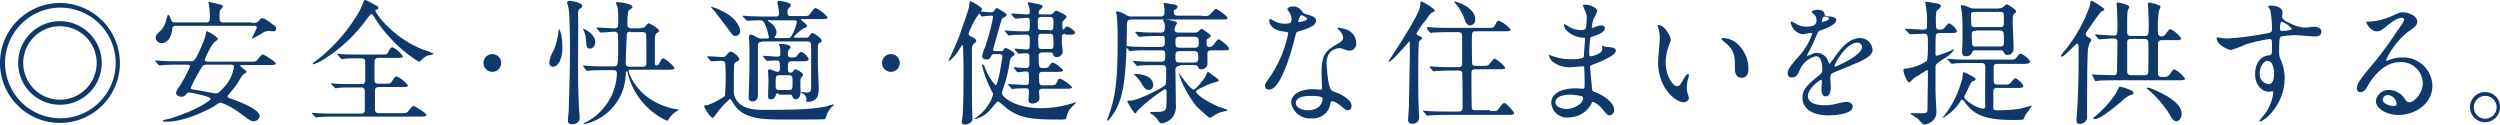
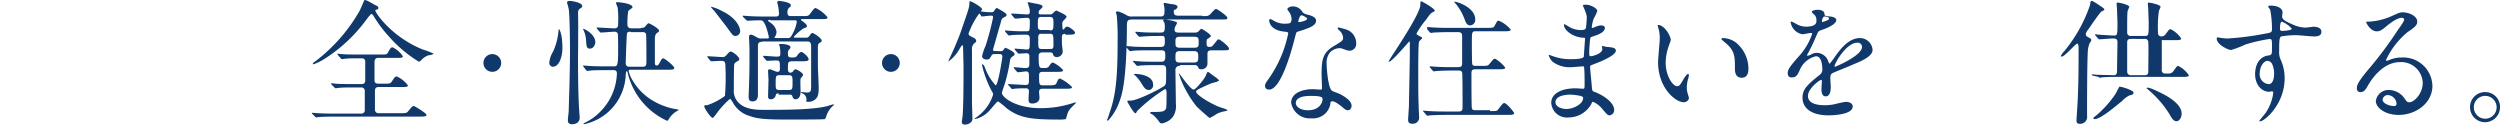
<svg xmlns="http://www.w3.org/2000/svg" viewBox="0 0 364 18.143">
  <defs>
    <style>
      .cls-1 {
        fill: #10386b;
      }
    </style>
  </defs>
  <g id="グループ化_801" data-name="グループ化 801" transform="translate(-391 -1453)">
-     <path id="パス_1204" data-name="パス 1204" class="cls-1" d="M17.459,9.43A8.73,8.73,0,1,1,8.73.7,8.763,8.763,0,0,1,17.459,9.43ZM.738,9.43A8.053,8.053,0,1,0,8.791,1.376,8.081,8.081,0,0,0,.738,9.43Zm14.078,0A6.086,6.086,0,1,1,8.73,3.343,6.1,6.1,0,0,1,14.816,9.43Zm-11.435,0A5.348,5.348,0,1,0,8.73,4.081,5.352,5.352,0,0,0,3.381,9.43Z" transform="translate(391 1452.738)" />
-     <path id="パス_1205" data-name="パス 1205" class="cls-1" d="M40.266,9.56c-1.721,0-2.275.061-2.459.061-.061,0-.369.061-.43.061s-.123-.061-.184-.123l-.369-.43L36.7,9.007l.061-.061c.123,0,.738.061.861.061.984.061,1.783.061,2.7.061H41.8c.615,0,.8-.061,1.783-2.459a6.475,6.475,0,0,0,.553-1.66c0-.123,0-.246.123-.246s1.6.8,1.6,1.107c0,.123-.492.492-.615.553a11.839,11.839,0,0,0-1.291,2.459c0,.307.369.307.43.307h6.025c.861,0,.984,0,1.23-.307.553-.676.615-.738.8-.738.123,0,1.844,1.045,1.844,1.291s-.369.246-1.045.246H49.364c-.184,0-.246,0-.246.123s.922.676.922.861c0,.123-.492.369-.553.43a10.693,10.693,0,0,0-.676,1.107c-.615.922-1.23,1.537-1.291,1.66-.123.123-.246.246-.246.369,0,.184.061.184.738.43s3.934,1.414,3.934,2.459a.87.87,0,0,1-.861.738c-.43,0-.553-.123-1.906-1.107a10.741,10.741,0,0,0-2.889-1.6c-.246,0-.307.061-.922.492-.184.123-3.934,2.275-6.947,2.275-.184,0-.615,0-.615-.123s1.045-.307,1.23-.369c3.934-1.23,5.779-2.643,5.779-2.828,0-.369-2.951-.922-3.135-.922-.123,0-.246,0-.43.246a.876.876,0,0,1-.738.369c-.307,0-.738-.246-.738-.553a1.762,1.762,0,0,1,.43-.861,17.617,17.617,0,0,0,1.6-3.012c0-.246-.246-.246-.43-.246H40.266ZM50.717,3.474c.738,0,.8,0,1.045-.246s.369-.43.615-.43.615.307.676.307c1.168.861,1.291.922,1.291,1.23,0,.369-.369.369-.492.369s-.492-.061-.553-.061a1.775,1.775,0,0,0-1.045.369c-.184.123-1.414.8-1.414.8V5.748c0-.184.676-1.352.676-1.6s-.246-.246-.43-.246H39.774c-.184,0-.492,0-.553.43-.123,1.168-.615,2.09-1.6,2.09a.812.812,0,0,1-.8-.8c0-.369.123-.492.738-1.045a3.255,3.255,0,0,0,.8-1.6c.184-.615.184-.676.246-.676.184,0,.307.369.369.553.184.43.246.553.615.553H44.2c.492,0,.492-.369.492-.615a9.961,9.961,0,0,0-.061-1.352c0-.123-.123-.8-.123-.922A.215.215,0,0,1,44.569.4s1.168.307,1.783.43c.123.061.246.184.246.246a1.868,1.868,0,0,1-.307.43c-.184.184-.184.307-.184,1.291,0,.43.123.615.553.615h4.057ZM44.385,9.56c-.738,0-.738.123-1.23.984a17.892,17.892,0,0,0-1.23,2.4c0,.184,0,.184.8.307.43.061,2.643.492,2.766.492.43,0,.615-.184,1.107-.738a5.433,5.433,0,0,0,1.6-3.135c0-.307-.246-.307-.43-.307H44.385Z" transform="translate(376.862 1452.854)" />
    <path id="パス_1206" data-name="パス 1206" class="cls-1" d="M79.579,12.721c-.43,0-1.23,0-1.844.061-.061,0-.369.061-.43.061s-.123-.061-.184-.123l-.43-.43-.061-.123a.06.06,0,0,1,.061-.061c.061,0,.492.061.553.061.615.061,1.721.061,2.275.061h1.537c.184,0,.553,0,.553-.553V8.909c-.061-.43-.369-.43-.553-.43h-.676c-.43,0-1.168,0-1.721.061-.061,0-.369.061-.43.061s-.123-.061-.184-.123l-.43-.492-.061-.123a.06.06,0,0,1,.061-.061c.061,0,.43.061.553.061.553.061,1.6.061,2.152.061h3.689c.676,0,.738,0,.922-.307.369-.676.43-.738.676-.738a3.812,3.812,0,0,1,1.475,1.291c0,.246-.307.246-.8.246H83.513c-.307,0-.553.123-.553.615v2.643c0,.492.369.492.615.492h.861c.738,0,.8,0,1.045-.307.43-.676.492-.738.738-.738a4.235,4.235,0,0,1,1.6,1.291c0,.246-.307.246-.861.246h-3.32c-.246,0-.615,0-.615.553v2.766a.5.5,0,0,0,.553.492h3.074c.861,0,.984,0,1.23-.307.553-.676.615-.738.8-.738.123,0,1.844,1.045,1.844,1.291s-.369.246-1.045.246H77.366c-1.721,0-2.275.061-2.459.061-.061,0-.369.061-.43.061s-.123-.061-.184-.123l-.369-.369c-.061-.123-.123-.123-.123-.123l.061-.061c.123,0,.738.061.861.061.984.061,1.783.061,2.7.061h3.566a.487.487,0,0,0,.553-.553V13.151a.488.488,0,0,0-.553-.43H79.579ZM82.96.671c.492.246.553.246.553.492,0,.184-.061.184-.369.246-.061,0-.061.123-.061.123,0,.307,2.336,3.812,6.885,5.656a10.979,10.979,0,0,1,1.6.615c0,.123-.676.246-.8.246a2.727,2.727,0,0,0-.984.676c-.061.061-.246.246-.369.246a18.865,18.865,0,0,1-4.426-3.75,17.971,17.971,0,0,1-2.152-2.889c-.061-.123-.246-.307-.307-.307-.123,0-.307.246-.738.8A22.427,22.427,0,0,1,75.706,8.54a7.744,7.744,0,0,1-1.6.8c-.061,0-.123,0-.123-.061,0-.123.246-.307.369-.369a24.452,24.452,0,0,0,6.455-7.377c.123-.246.676-1.537.676-1.537C81.669-.066,82.222.241,82.96.671Z" transform="translate(362.569 1453.013)" />
    <path id="パス_1207" data-name="パス 1207" class="cls-1" d="M114.5,14.091a1.291,1.291,0,1,1,2.582,0,1.291,1.291,0,1,1-2.582,0Z" transform="translate(346.89 1448.077)" />
    <path id="パス_1208" data-name="パス 1208" class="cls-1" d="M130.592,9.79a.558.558,0,0,1-.492-.615,3.654,3.654,0,0,1,.553-1.6,9.27,9.27,0,0,0,.8-3.135c0-.061,0-.123.061-.123s.492.676.492,2.766C132.006,8.253,131.575,9.79,130.592,9.79Zm3.689-.861c0,.861,0,4.98.184,7.439,0,.123.061.676.061.8,0,.738-.553.984-1.107.984s-.615-.307-.615-.553c0-.43.123-1.107.123-1.475s.184-5.348.184-8.668c0-1.721-.061-5.471-.184-6.025,0-.184-.246-.922-.246-.984,0-.184.184-.246.369-.246.369,0,1.844.246,1.844.738,0,.123-.061.246-.307.369-.184.123-.307.246-.307.738C134.342,3.089,134.28,7.946,134.28,8.93Zm9.16-4.8a.914.914,0,0,0,.553-.123c.061-.061.43-.553.553-.553s1.537.738,1.537,1.107c0,.061,0,.123-.307.307-.307.246-.246.492-.307.676V9.114c0,.246,0,.492.246.492s.369-.246.43-.369c.246-.492.369-.676.553-.676s1.6,1.107,1.6,1.414c0,.246-.43.246-1.045.246H141.9c-.123,0-.246,0-.246.184a4.154,4.154,0,0,0,.492,1.23,8.3,8.3,0,0,0,3.32,3.258A9.691,9.691,0,0,0,148.789,16c.061,0,.123,0,.123.061s-.061.061-.123.123a3.287,3.287,0,0,0-1.291,1.23c-.123.184-.184.246-.246.246a10.29,10.29,0,0,1-5.717-6.885c-.061-.307-.061-.307-.184-.307s-.061.123-.123.369a7.635,7.635,0,0,1-6.086,7.316.06.06,0,0,1-.061-.061c0-.061.061-.061.123-.123a7.726,7.726,0,0,0,2.336-1.66,8.241,8.241,0,0,0,2.4-5.533c0-.492-.307-.492-.553-.492h-.861c-.8,0-2.09,0-2.459.061-.061,0-.369.061-.43.061s-.061-.061-.184-.123l-.369-.492a.19.19,0,0,1-.061-.123.06.06,0,0,1,.061-.061c.123,0,.738.061.861.061.553.061,1.967.061,2.7.061h.8c.553,0,.676,0,.676-2.336,0-.553,0-2.336-.061-2.459a.491.491,0,0,0-.492-.246c-.307,0-1.721.123-1.967.123-.061,0-.123-.061-.184-.123l-.369-.43-.061-.123a.06.06,0,0,1,.061-.061c.369,0,2.152.123,2.521.123.553,0,.553-.307.553-.738a14.166,14.166,0,0,0-.061-2.213c0-.123-.246-.615-.246-.738s.123-.123.246-.123c.184,0,2.152.184,2.152.738,0,.123-.553.43-.615.553a9.939,9.939,0,0,0-.123,1.967c0,.369.184.553.615.553h1.353ZM136,7.147c-.492,0-.492-.369-.553-1.23a4.014,4.014,0,0,0-.369-1.475l-.061-.123a.06.06,0,0,1,.061-.061c.061,0,1.721.738,1.721,1.967C136.739,6.778,136.432,7.147,136,7.147Zm5.963-2.459c-.184,0-.492,0-.553.246s-.184,4.119-.184,4.3c0,.553.369.553.615.553h1.783c.615,0,.615-.184.615-.984,0-.492,0-3.627-.061-3.812a.535.535,0,0,0-.553-.246h-1.66Z" transform="translate(340.88 1452.931)" />
    <path id="パス_1209" data-name="パス 1209" class="cls-1" d="M167.292,8.438l-.061-.123.061-.061c.246,0,1.844.123,2.213.123.246,0,.369-.123.553-.307.246-.307.43-.492.615-.492.246,0,1.23.738,1.23,1.107a.274.274,0,0,1-.184.246c-.43.246-.492.307-.553.492s-.061,3.258-.061,3.627a2.474,2.474,0,0,0,.307,1.475c.922,1.537,2.951,1.537,4.119,1.537,3.074,0,7.07,0,9.221-.553a6.309,6.309,0,0,1,.861-.246.06.06,0,0,1,.061.061c0,.061,0,.061-.246.246a3.5,3.5,0,0,0-.8,1.23c-.123.43-.184.553-.307.615-.184.061-4.3.061-4.672.061-3.012,0-4.857,0-6.148-.492a4.036,4.036,0,0,1-2.336-1.66c-.123-.184-.492-.861-.615-.861a11.88,11.88,0,0,0-1.967,2.152c-.43.553-.492.615-.553.615-.307,0-1.23-1.414-1.23-1.66,0-.184.061-.184.43-.184a9.52,9.52,0,0,0,2.582-1.352,34.359,34.359,0,0,0,.061-4.426c0-.676-.246-.676-.738-.676-.184,0-1.168.061-1.291.061-.061,0-.123-.061-.184-.123Zm4.734-3.873a.7.7,0,0,1-.676.738c-.369,0-.43-.123-1.23-1.23-.369-.492-1.66-2.152-1.844-2.4a4.473,4.473,0,0,1-.492-.553.06.06,0,0,1,.061-.061,6.029,6.029,0,0,1,1.414.553C171.657,2.721,172.025,4.2,172.025,4.565Zm3.2,1.6c-.246,0-.615,0-.615.553v7.131c0,.369-.061.984-.8.984-.553,0-.553-.492-.553-.676,0-.246.061-1.537.061-1.783.061-1.967.061-2.029.061-5.164,0-.307-.061-1.537-.061-1.783,0-.184.061-.307.246-.307.246,0,.43.123.984.43a1.108,1.108,0,0,0,.615.123h.8c.123,0,.246,0,.246-.184a11.276,11.276,0,0,0-.492-1.721c-.369-.738-.43-.738-.861-.738-.061,0-.984,0-1.537.061h-.246c-.061,0-.123-.061-.184-.123l-.43-.43a.19.19,0,0,1-.061-.123.06.06,0,0,1,.061-.061c.123,0,.738.061.861.061.984.061,1.783.061,2.7.061h1.168c.184,0,.492,0,.492-.43A7.847,7.847,0,0,0,177.558,1c0-.123-.123-.43-.123-.553A.225.225,0,0,1,177.681.2c.123,0,1.721.184,1.721.615,0,.123,0,.184-.246.369a.872.872,0,0,0-.246.676c0,.492.184.553.553.553H181c.861,0,.984,0,1.229-.369.553-.738.615-.8.8-.8A4.69,4.69,0,0,1,184.751,2.6c0,.246-.307.246-.922.246h-2.7c-.184,0-.246,0-.246.123,0,.061.246.184.369.307.246.184.492.369.492.615,0,.123-.061.184-.492.307a7.708,7.708,0,0,0-1.414,1.23c0,.123.123.123.184.123h1.537a.51.51,0,0,0,.492-.184c.307-.43.369-.492.492-.492.184,0,1.352.738,1.352,1.107,0,.184-.061.184-.369.369-.123.123-.184.246-.184.615V9.483c0,.553.123,2.951.123,3.381,0,1.045-.184,1.414-.492,1.66a1.484,1.484,0,0,1-.984.369c-.492,0-.307-.061-.307-.369a1,1,0,0,0-.369-.738c-.061-.061-.43-.184-.43-.246s.061-.061.123-.061c.123,0,.615.061.738.061.615,0,.615-.246.615-1.168V6.778c0-.676-.369-.676-.615-.676h-6.516Zm2.4,7.5c-.307,0-.369.061-.43.307a.723.723,0,0,1-.738.553c-.369,0-.369-.307-.369-.492,0-.246.061-1.967.061-2.336,0-.184-.061-1.107-.061-1.291a.217.217,0,0,1,.246-.246c.184,0,.922.369,1.107.369.307,0,.369-.184.369-.43,0-1.107,0-1.23-.553-1.23-.184,0-1.168.061-1.291.061-.061,0-.123-.061-.184-.123l-.369-.43-.061-.123.061-.061c.246,0,1.66.123,1.967.123.492,0,.492-.184.492-.43a4.653,4.653,0,0,0-.061-.922c0-.184-.123-.307-.123-.369,0-.123.061-.123.307-.123,0,0,1.352,0,1.352.492,0,.123-.123.246-.246.369a.827.827,0,0,0-.123.553c0,.492.123.553.676.553.43,0,.553-.061.738-.369.246-.307.369-.43.553-.43.246,0,1.045.738,1.045,1.045,0,.246-.184.307-1.107.307h-1.23c-.676,0-.676.123-.676,1.168,0,.184.061.492.369.492a.525.525,0,0,0,.369-.184c.184-.246.246-.307.369-.307.246,0,1.107.553,1.107.8,0,.123-.307.43-.369.553-.061.246,0,1.721,0,1.906,0,1.107-.676,1.107-.738,1.107a.46.46,0,0,1-.43-.369c-.123-.307-.123-.307-.492-.307H177.62Zm-1.23-10.7c-.184,0-.307,0-.307.123,0,.061.061.061.369.307a1.893,1.893,0,0,1,.861,1.291,1.228,1.228,0,0,1-.123.553c0,.061-.184.246-.184.246,0,.123.184.123.246.123h1.66c.307,0,.43,0,.738-.615a5.614,5.614,0,0,0,.615-1.721c0-.246-.123-.246-.369-.246h-3.5Zm1.352,8.053c-.553,0-.553.184-.553,1.168,0,.8,0,.984.553.984H179.1c.553,0,.553-.184.553-1.107,0-.8,0-1.045-.553-1.045Z" transform="translate(326.742 1452.931)" />
    <path id="パス_1210" data-name="パス 1210" class="cls-1" d="M208.9,14.091a1.291,1.291,0,0,1,2.582,0,1.291,1.291,0,0,1-2.582,0Z" transform="translate(310.524 1448.077)" />
    <path id="パス_1211" data-name="パス 1211" class="cls-1" d="M232.162,7.554a.78.78,0,0,0,.369-.061c.061-.061.307-.43.369-.43s1.353.553,1.353.922a.409.409,0,0,1-.246.307.834.834,0,0,0-.43.676,23.565,23.565,0,0,1-.676,3.074c-.061.246-.492,1.414-.492,1.6,0,.615,1.967,2.213,5.594,2.213a15,15,0,0,0,4.734-.738c.369-.123.43-.123.43-.061s-.061.123-.123.184c-.615.615-.922.861-1.107,1.475-.061.123-.184.738-.246.738a5.016,5.016,0,0,1-1.107.061c-4,0-5.594-.246-7.439-1.6a13.827,13.827,0,0,0-1.291-1.045c-.184,0-.984,1.045-1.168,1.23a4.031,4.031,0,0,1-2.213,1.352.06.06,0,0,1-.061-.061s.43-.307.492-.369a6.165,6.165,0,0,0,2.213-3.135.817.817,0,0,0-.184-.492,15.569,15.569,0,0,1-1.414-3.75c0-.123,0-.184.061-.184s.184.123.307.369a7.72,7.72,0,0,0,1.6,2.7c.369,0,.984-4,.984-4.18a.348.348,0,0,0-.369-.369h-.8a.413.413,0,0,0-.43.246c-.184.307-.246.553-.676.553-.246,0-.676-.123-.676-.492a6.932,6.932,0,0,1,.492-1.475,35.6,35.6,0,0,0,1.107-4.18c0-.246-.123-.246-.307-.246-.246,0-1.23.123-1.352.123-.061,0-.246-.43-.369-.43a11.812,11.812,0,0,0-1.537,2.889c0,.246.061.307.553.553.184.061.553.246.553.553,0,.123-.061.184-.246.307a1.107,1.107,0,0,0-.369.984v7.623c0,.307.061,1.906.061,2.275a.731.731,0,0,1-.246.676,1.241,1.241,0,0,1-.861.307c-.369,0-.43-.184-.43-.43,0-.123.123-.8.123-.984.123-1.721.123-5.164.123-7.008,0-.369-.061-2.459-.061-2.7,0-.184,0-.43-.123-.43-.061,0-.307.369-.369.492a5.672,5.672,0,0,1-1.6,1.844H224.6a3.88,3.88,0,0,1,.246-.553c.123-.246,1.168-2.521,1.66-4,1.045-3.012,1.168-3.32,1.168-4,0-.123,0-.184.123-.184.184,0,1.721.861,1.721,1.168,0,.061-.061.123-.123.184s-.061.061-.061.123a11.124,11.124,0,0,0,1.537.123.412.412,0,0,0,.43-.246c.246-.369.307-.369.369-.369s.861.492.984.553c.123.123.43.246.43.492,0,.061-.061.123-.123.184-.492.246-.553.307-.615.492s-1.229,4.3-1.229,4.3c0,.246.123.246.246.246Zm9.467-2.521c-.43,0-.492.184-.492.492v.861c0,.184.123,1.107.123,1.291a.868.868,0,0,1-.861.738.5.5,0,0,1-.553-.43c-.061-.246-.307-.246-.492-.246h-1.045c-.246,0-.553.061-.553.492,0,1.66.061,1.783.615,1.783.492,0,.738,0,.922-.307.246-.369.369-.492.553-.492a4.438,4.438,0,0,1,1.475,1.107c0,.246-.369.246-1.045.246h-1.906c-.43,0-.553.123-.553.553,0,1.23,0,1.414.553,1.414h.738c.738,0,1.107,0,1.23-.307.246-.553.307-.676.553-.676a6.172,6.172,0,0,1,1.721,1.23c0,.246-.369.246-1.045.246h-3.2c-.246,0-.553,0-.553.492,0,.123.061.738.061.8,0,.861-.984.861-1.045.861-.492,0-.553-.246-.553-.676,0-.184.061-.984.061-1.107a.384.384,0,0,0-.43-.43,15.544,15.544,0,0,0-1.721.061,1.4,1.4,0,0,0-.246.061c-.061,0-.123-.061-.184-.123l-.369-.43-.123-.123a.06.06,0,0,1,.061-.061c.369,0,2.152.123,2.521.123.492,0,.492-.184.492-.922,0-.861,0-1.045-.43-1.045-.184,0-1.045.123-1.168.123-.061,0-.123-.061-.184-.123l-.369-.43a.19.19,0,0,1-.061-.123c0-.061,0-.061.061-.061.246,0,1.414.123,1.66.123.492,0,.553-.246.553-.553V8.292c0-.43-.307-.43-.43-.43-.184,0-.984.061-1.107.061-.061,0-.061-.061-.184-.123l-.369-.43-.061-.123c0-.061,0-.061.061-.061.184,0,1.414.123,1.721.123.43,0,.43-.123.43-1.537,0-.369-.061-.615-.553-.615-.061,0-1.414,0-2.029.061-.061,0-.369.061-.43.061s-.123-.061-.184-.123l-.369-.43-.061-.123a.06.06,0,0,1,.061-.061c.123,0,.738.061.861.061.676.061,1.537.061,2.213.061.492,0,.492-.061.492-1.414,0-.307,0-.553-.43-.553-.246,0-1.475.123-1.66.123-.061,0-.123-.061-.184-.123l-.369-.43a.19.19,0,0,1-.061-.123c0-.061,0-.061.061-.061.369,0,1.967.123,2.275.123.123,0,.369,0,.369-.369a1.984,1.984,0,0,0-.123-.738,5.8,5.8,0,0,0-.184-.553.12.12,0,0,1,.123-.123s1.168.246,1.291.246c.43.123.738.184.738.369s-.061.184-.369.492a.479.479,0,0,0-.184.43c0,.246.184.246.307.246h1.291c.246,0,.307,0,.553-.246.123-.123.307-.307.43-.307.061,0,.922.43,1.045.492.184.123.43.246.43.43,0,.123-.492.553-.553.676a.665.665,0,0,0-.061.369c0,.184,0,.8.123.8a.48.48,0,0,0,.246-.246.438.438,0,0,1,.369-.184c.246,0,1.107.615,1.107.861,0,.307-.369.307-1.045.307h-.369Zm-2.275-.492c.553,0,.553-.184.553-1.168,0-.492,0-.8-.553-.8h-1.168c-.553,0-.553.184-.553,1.107,0,.553,0,.8.553.8h1.168Zm.061,2.7c.369,0,.492-.061.492-.553,0-1.475,0-1.66-.492-1.66h-1.23c-.492,0-.492.184-.492.861,0,1.23,0,1.352.553,1.352Z" transform="translate(304.475 1452.892)" />
    <path id="パス_1212" data-name="パス 1212" class="cls-1" d="M276.032,2.606c.8,0,.861,0,1.168-.246.123-.123.676-.8.861-.8s1.66,1.045,1.66,1.291-.123.246-.984.246H265.889c-.8,0-.8.246-.8,1.168-.061,8.3-.8,10.021-1.168,11a7.752,7.752,0,0,1-1.6,2.582.132.132,0,0,1-.123-.123,9.951,9.951,0,0,0,.369-1.045c.922-2.582,1.168-5.225,1.168-10.512a34.559,34.559,0,0,0-.123-3.627c0-.061-.123-.43-.123-.492,0-.123.246-.123.307-.123a5.382,5.382,0,0,1,1.352.615,1.567,1.567,0,0,0,.8.123h3.934c.369,0,.676,0,.676-.676a3.267,3.267,0,0,0-.061-.861c0-.061-.061-.246-.061-.307,0-.123.061-.123.184-.123s.922.184,1.168.184c.123,0,.676.123.676.369,0,.123-.061.184-.307.43-.246-.061-.246.123-.246.246,0,.615.307.615.738.615h3.381Zm-3.2,7.254a.589.589,0,0,0-.676.676c0,.676.061,4.119.061,4.857a2.852,2.852,0,0,1-.369,1.783,2.491,2.491,0,0,1-1.66,1.045.368.368,0,0,1-.369-.184,5.864,5.864,0,0,0-.922-1.045c-.062-.061-.43-.184-.43-.307s.184-.123.615-.123c1.352,0,1.537-.123,1.721-.553.061-.246.061-1.783.061-2.213,0-.184,0-.553-.246-.553a23.7,23.7,0,0,0-4.057,3.2c-.123.246-.123.307-.246.307-.246,0-1.168-1.66-1.168-1.721,0-.123.123-.123.492-.123,1.045,0,4.734-1.906,4.98-2.213.184-.246.184-.369.184-2.213,0-.553-.123-.738-.615-.738h-.676c-.492,0-1.783,0-2.459.061-.061,0-.369.061-.43.061s-.123-.061-.184-.123l-.369-.43-.123-.123.061-.061c.123,0,.738.061.861.061.553.061,1.6.061,2.7.061h.492c.246,0,.615,0,.615-.676,0-.861,0-.984-.676-.984h-1.475c-.615,0-1.967,0-2.521.061-.061,0-.307.061-.43.061-.062,0-.123-.061-.184-.123l-.369-.43-.061-.123.061-.061c.123,0,.738.061.861.061.553.061,2.09.061,2.7.061h1.352c.676,0,.676-.246.676-.922,0-.307,0-.676-.307-.676-.922,0-1.6,0-2.582.061-.123,0-.738.061-.8.061s-.123-.061-.184-.123l-.369-.43-.061-.123.061-.061c.123,0,.738.061.861.061.553.061,1.6.061,2.7.061.492,0,.676-.061.676-.738a2.1,2.1,0,0,0-.061-.676c0-.061-.184-.246-.184-.369,0-.061.123-.123.246-.123.246,0,1.783.246,1.783.492a1.841,1.841,0,0,1-.246.492,2.5,2.5,0,0,0-.123.43c0,.492.307.492.676.492h2.213a.826.826,0,0,0,.553-.123c.061-.061.369-.43.492-.43.061,0,1.352.8,1.352,1.045,0,.123-.061.123-.369.369-.246.123-.246.184-.246.676,0,.307,0,.553.43.553.369,0,.43-.123,1.107-.984a.319.319,0,0,1,.246-.123c.123,0,1.475.984,1.475,1.352,0,.246-.123.246-1.045.246h-1.475c-.553,0-.615.246-.615.553v1.23a.859.859,0,0,1-.861.984c-.369,0-.43-.123-.492-.307a.5.5,0,0,0-.553-.307h-2.09Zm-4.549,3.5c-.492,0-.676-.307-1.168-1.107a6.039,6.039,0,0,0-.738-.922c-.061-.061-.246-.184-.246-.246s.061-.061.123-.061c.861,0,2.643.307,2.643,1.537A.673.673,0,0,1,268.286,13.364Zm4.549-7.746c-.676,0-.676.246-.676.8s0,.8.676.8h2.029c.676,0,.676-.246.676-.8s0-.8-.676-.8Zm0,2.09c-.676,0-.676.246-.676.984,0,.553.123.676.676.676H274.8c.676,0,.676-.246.676-.922,0-.553-.123-.738-.676-.738h-1.967Zm5.287,4.488c-.246.061-.676.184-.861.246-2.09.922-2.09.984-2.09,1.168,0,.43,1.721,1.537,3.32,2.213.184.061,1.229.369,1.229.492,0,.061-.184.123-.246.123a4.889,4.889,0,0,0-1.23.369,11.117,11.117,0,0,1-1.045.615.226.226,0,0,1-.184-.061c-.307-.246-1.414-1.23-1.783-1.6a15.257,15.257,0,0,1-1.475-2.213,12.5,12.5,0,0,1-1.107-2.582v-.061c.061,0,1.66,2.4,2.152,2.4.307,0,1.353-1.291,1.721-1.906.062-.123.246-.676.369-.676.061,0,.922.676,1.045.738.492.369.553.43.553.615C278.43,12.012,278.245,12.135,278.122,12.2Z" transform="translate(289.99 1452.738)" />
    <path id="パス_1213" data-name="パス 1213" class="cls-1" d="M303.473,3.344a2,2,0,0,0-.246-.861c-.062-.123-.369-.492-.369-.553,0-.246.43-.43.8-.43a1.572,1.572,0,0,1,1.414.861,1.59,1.59,0,0,0,.861.369c.369.123,1.107.307,1.107.861,0,.738-1.107,1.107-2.7,1.6-.184.061-.184.123-.369.8-.246.984-1.906,7.623-3.75,7.623-.553,0-.615-.369-.615-.553,0-.246.062-.369.676-1.23a17.473,17.473,0,0,0,2.7-6.394c0-.184-.123-.184-.43-.246-2.336-.184-2.336-1.6-2.336-1.6,0-.061,0-.246.123-.246.061,0,.123,0,.553.246a3.054,3.054,0,0,0,1.537.43c.061,0,.738,0,.861-.123A.858.858,0,0,0,303.473,3.344Zm5.656,12.3a2.547,2.547,0,0,1-2.766,2.152,2.732,2.732,0,0,1-2.951-2.275c0-1.291,1.414-1.967,3.2-1.967.184,0,.861.061,1.045.061s.246,0,.246-.246c0-.307-.062-1.6-.062-1.906,0-2.152.123-3.2,1.783-4.18,1.23-.738,1.353-.8,1.353-1.291A1.665,1.665,0,0,0,310.42,5c-.184-.184-.246-.246-.246-.307a.132.132,0,0,1,.123-.123,11.46,11.46,0,0,1,1.168.307,2.088,2.088,0,0,1,1.414,2.029.974.974,0,0,1-.922,1.045,1.622,1.622,0,0,1-.43-.061c-.738-.246-.8-.307-1.045-.307a2,2,0,0,0-1.414.615,2.4,2.4,0,0,0-.492,1.66c0,.492.184,3.566.8,3.934.184.123,1.107.43,1.291.553.43.246,1.537.861,1.537,1.6,0,.307-.123.676-.553.676-.184,0-.307-.061-.615-.307-.553-.492-1.414-1.107-1.721-.984C309.129,15.394,309.129,15.455,309.129,15.64ZM306.3,14.533c-.43,0-2.213,0-2.213,1.045,0,.492.615,1.045,1.783,1.045,1.906,0,2.213-1.475,2.09-1.783C307.776,14.533,306.731,14.533,306.3,14.533Zm-.553-11.25c0-.123-.676-.492-.8-.492-.307,0-.492.8-.492.861s0,.123.061.123C304.58,3.836,305.748,3.59,305.748,3.283Z" transform="translate(275.582 1452.43)" />
    <path id="パス_1214" data-name="パス 1214" class="cls-1" d="M333.326,6.14c-.123.246-.123,3.627-.123,4.3,0,2.521,0,3.443.061,5.225,0,.184.061,1.352.061,1.414a.909.909,0,0,1-.984,1.045c-.492,0-.615-.246-.615-.553,0-.246.123-1.844.123-2.152,0-.492.123-6.516.123-7.193V6.509c0-.307,0-.369-.061-.369s-2.521,2.951-2.951,2.951c-.061,0-.061,0-.061-.061,0-.184,4.611-6.762,4.611-8.238,0-.43,0-.492.123-.492S335.6,1.345,335.6,1.652c0,.123-.061.123-.307.246s-.43.307-.922,1.045a12.226,12.226,0,0,0-1.414,2.029c0,.184.061.184.492.43.184.061.369.184.307.307Zm10.328,10.144c.922,0,1.045,0,1.23-.307.615-.8.676-.861.861-.861.307,0,1.414,1.291,1.414,1.475,0,.246-.43.246-1.045.246h-8.668c-1.721,0-2.275.061-2.459.061-.061,0-.369.061-.43.061s-.123-.061-.184-.123l-.369-.43-.123-.123a.06.06,0,0,1,.061-.061c.123,0,.738.061.861.061.984.061,1.783.061,2.7.061h1.6c.553,0,.553-.307.553-.8,0-.43,0-4.734-.061-4.857-.061-.307-.369-.307-.553-.307h-.615c-1.721,0-2.275.061-2.521.061-.061,0-.369.061-.43.061s-.123-.061-.184-.123l-.369-.43-.061-.123a.06.06,0,0,1,.061-.061c.123,0,.738.061.861.061.984.061,1.783.061,2.7.061h.492c.615,0,.615-.246.615-.676V5.4c0-.492-.184-.615-.615-.615H338c-1.721,0-2.275.061-2.521.061-.061,0-.369.061-.43.061s-.123-.061-.184-.123l-.369-.43c0-.184,0-.184,0-.246s0-.061.061-.061c.123,0,.738.061.861.061.984.061,1.783.061,2.7.061h4.98c.8,0,1.107,0,1.229-.307.369-.676.369-.738.615-.738a4.546,4.546,0,0,1,1.721,1.291c0,.246-.369.246-1.045.246h-3.934c-.676,0-.676,0-.676,1.783,0,.369,0,2.828.061,3.012.061.246.369.246.553.246h.738c.861,0,.984,0,1.23-.307.553-.676.615-.738.8-.738a5.075,5.075,0,0,1,1.475,1.291c0,.246-.369.246-1.045.246h-3.258c-.615,0-.615.246-.615.738,0,.43,0,4.734.061,4.918.061.307.307.307.615.307h2.029ZM341.5,2.943a.783.783,0,0,1-.738.861c-.492,0-.676-.492-.8-.861A7.9,7.9,0,0,0,338.675.669a1.365,1.365,0,0,1-.246-.307C338.552.239,341.5,1.1,341.5,2.943Z" transform="translate(264.295 1452.892)" />
    <path id="パス_1215" data-name="パス 1215" class="cls-1" d="M371.9,1.53c0-.061-.123-.246-.123-.307,0-.123.369-.123.492-.123.553,0,1.6.492,1.6.922a5.449,5.449,0,0,1-.492,1.045,4.928,4.928,0,0,0-.307,1.291c0,.061,0,.123.061.123s.123,0,.553-.184a2.149,2.149,0,0,1,.738-.184c.184,0,.553.061.553.369,0,.738-1.352,1.107-1.906,1.291-.184.061-.184.061-.246.369,0,.061-.123,1.107-.123,1.906,0,.43,0,.553.246.553s1.66-.369,1.66-1.045c0-.061-.061-.307-.061-.369s.061-.061.123-.061c.123,0,.492.123.615.123.8.061,1.291.123,1.291.553,0,.676-2.213,1.6-3.074,1.906-.615.246-.676.246-.676.43,0,.369.246,2.643.246,2.828.061.676.061.738.492.861,1.537.615,2.766,1.66,2.766,2.582a.757.757,0,0,1-.676.8c-.246,0-.369-.123-1.045-.922a3.444,3.444,0,0,0-1.353-1.045c-.123,0-.184.123-.246.307a3.8,3.8,0,0,1-3.32,1.967,2.274,2.274,0,0,1-2.521-2.152c0-1.168,1.23-2.09,3.566-2.09.184,0,.922.061,1.045.061.246,0,.246-.061.246-.738,0-.369,0-1.721-.061-2.213,0-.184,0-.307-.184-.307-.246,0-1.475.123-1.721.123a4.124,4.124,0,0,1-2.7-.8,2.152,2.152,0,0,1-.553-.922c0-.061,0-.061.061-.061.123,0,.676.246.738.246a7.354,7.354,0,0,0,2.4.369c.492,0,1.783,0,1.906-.369,0-.061.184-2.643.184-2.643,0-.123-.123-.123-.43-.123-1.414-.123-2.643-1.107-2.643-1.844,0-.061,0-.123.061-.123a5.543,5.543,0,0,1,.553.307,3.328,3.328,0,0,0,1.906.553c.43,0,.615-.123.676-.307a12.47,12.47,0,0,0,.123-1.721A6.856,6.856,0,0,0,371.9,1.53Zm-2.029,12.664c-.061,0-2.09,0-2.09,1.107,0,.738,1.045.984,1.6.984a3.234,3.234,0,0,0,1.967-.738c.369-.307.553-.8.43-.984C371.657,14.317,370.243,14.194,369.874,14.194Z" transform="translate(249.694 1452.584)" />
    <path id="パス_1216" data-name="パス 1216" class="cls-1" d="M394.506,8.052c0,.184-.062.246-.246.8a7.339,7.339,0,0,0-.492,2.521c0,1.967,1.045,3.443,1.66,3.443.307,0,.43-.123.984-1.107.123-.184.43-.676.615-.676.061,0,.123.061.123.184,0,.061-.061.307-.061.369a4.528,4.528,0,0,0-.246,1.475,2.729,2.729,0,0,0,.123.8,5.951,5.951,0,0,1,.184.676c0,.369-.43.615-.738.615-1.23,0-3.75-2.09-3.75-5.84,0-.553.246-2.951.246-3.5a6.194,6.194,0,0,0-.123-1.168,6.286,6.286,0,0,1-.184-.676c0-.061.061-.061.123-.061C393.645,5.961,394.506,7.56,394.506,8.052Zm9.59.492a4.938,4.938,0,0,1,1.721,3.75c0,.369-.062,1.291-.984,1.291-.984,0-.984-1.045-.984-1.291,0-1.66,0-2.459-1.045-3.5-.184-.184-.922-.738-.922-.861,0-.061.061-.123.184-.123A3.243,3.243,0,0,1,404.1,8.543Z" transform="translate(239.755 1450.735)" />
    <path id="パス_1217" data-name="パス 1217" class="cls-1" d="M423.4,11.521c0-.615.553-1.23,1.906-2.766a9.371,9.371,0,0,0,1.66-2.951c0-.123-.123-.123-.246-.123-.184,0-.984.184-1.168.184a2.089,2.089,0,0,1-1.721-1.721c0-.061,0-.123.123-.123a4.132,4.132,0,0,1,.738.369,2.941,2.941,0,0,0,1.291.369c1.6,0,1.6-.553,1.6-.922a1.118,1.118,0,0,0-.184-.676c-.061-.123-.492-.43-.492-.553,0-.184.492-.307.861-.307.492,0,.984.184.984.615,0,.246.123.307.861.369.123,0,.861.123.861.492,0,.676-1.414,1.23-2.336,1.537-.307.123-.307.184-.738,1.168a23.605,23.605,0,0,1-1.045,2.152c-.123.184-.123.246-.123.307s0,.061.061.061a2.078,2.078,0,0,0,.615-.246,1.637,1.637,0,0,1,.738-.184A1.787,1.787,0,0,1,429.3,9.8a1.333,1.333,0,0,0,.184.369,7.71,7.71,0,0,0,.8-1.045c.676-.922,1.906-2.7,3.627-2.7a1.828,1.828,0,0,1,1.844,1.721c0,.922-1.537,1.6-2.766,2.09-.492.246-2.705,1.107-3.074,1.291-.307.184-.307.43-.307.8,0,.184.061.984.061,1.168,0,.307,0,1.414-.738,1.414-.553,0-.615-.676-.615-.984,0-.184.061-1.168.061-1.168,0-.061,0-.246-.123-.246-.184,0-1.906,1.23-1.906,2.336,0,1.352,1.967,1.352,2.521,1.352a6.913,6.913,0,0,0,1.23-.123c.246-.061,1.537-.369,1.783-.369.43,0,.984.184.984.676,0,1.23-3.074,1.291-3.5,1.291-2.521,0-3.812-1.045-3.812-2.582,0-1.23.738-1.906,2.582-3.381a.881.881,0,0,0,.307-.676c0-.861-.184-1.967-.922-1.967a3.378,3.378,0,0,0-2.4,2.09c-.246.492-.43.984-1.045.984C423.769,12.2,423.4,12.075,423.4,11.521Zm5.041-7.439c.061,0,.984-.246.984-.492s-.492-.307-.676-.307c-.246,0-.369.553-.369.615C428.38,4.021,428.38,4.083,428.441,4.083Zm1.783,6.394c0,.061,0,.123.061.123S434.22,9,434.22,7.71a.62.62,0,0,0-.676-.615C431.884,7.1,430.224,10.169,430.224,10.476Z" transform="translate(227.89 1452.122)" />
-     <path id="パス_1218" data-name="パス 1218" class="cls-1" d="M451.107,4.519l-.061-.123a.06.06,0,0,1,.061-.061c.43,0,2.213.123,2.582.123.553,0,.553-.246.553-.553V2.429c0-.307-.246-1.844-.246-1.906,0-.123.061-.123.184-.123.061,0,.984.184,1.537.246.246.061.553.184.553.369s-.492.615-.615.676a4.4,4.4,0,0,0-.123,1.352c0,1.23,0,1.414.553,1.414.492,0,.553-.123.615-.184.123-.123.615-.738.738-.738A2.174,2.174,0,0,1,458.607,4.7c0,.246-.369.246-1.045.246h-1.291c-.369,0-.615,0-.738.307-.061.184-.061,2.213-.061,2.582s0,.43.246.43a24.82,24.82,0,0,0,2.4-.922.06.06,0,0,1,.062.061,4.27,4.27,0,0,1-1.414,1.23c-1.168.8-1.291.861-1.291,1.352v3.32c0,.492.123,2.521.123,2.951a1.718,1.718,0,0,1-.861,1.721,2.047,2.047,0,0,1-.922.307c-.184,0-.8-.738-.922-.861l-1.107-.738c0-.061.184-.061.246-.061h1.721c.43,0,.553-.184.553-.553,0-.738.061-4.119.061-4.8,0-.861,0-.922-.123-.922-.062,0-.984.615-1.168.738a3.6,3.6,0,0,0-1.168.861c-.062.061-.123.184-.246.184-.369,0-.861-1.414-.861-1.783,0-.184.061-.184.615-.246a6.986,6.986,0,0,0,2.828-1.107,14.14,14.14,0,0,0,.123-2.4c0-1.291,0-1.537-.615-1.537-.307,0-1.352.061-1.66.061h-.307c-.062,0-.123-.061-.184-.123Zm13.586,8.422c-.615,0-.8,0-.8.676v2.029c0,.553.062.553.922.553a20.728,20.728,0,0,0,3.074-.246c.246-.061,1.475-.43,1.537-.43a.06.06,0,0,1,.061.061s-.738,1.107-.922,1.291a7.211,7.211,0,0,1-.307.676,12.894,12.894,0,0,1-1.66.061c-4.734,0-5.84-1.23-6.947-2.7-.184-.246-.246-.246-.307-.246a.264.264,0,0,0-.246.246,7.5,7.5,0,0,1-2.521,2.4h-.062c0-.061.184-.246.307-.43a14.721,14.721,0,0,0,1.721-2.889,20.5,20.5,0,0,0,.861-2.521c.062-.738.062-.8.246-.8.061,0,1.66.738,1.66.984,0,.123-.061.184-.492.369-.184.123-.246.246-.738,1.352a5.622,5.622,0,0,0-.43.861c0,.492,1.906,1.721,2.766,1.721.307,0,.307-.246.307-.492-.061-.8,0-4.611,0-5.471,0-.676-.246-.676-.738-.676h-1.23c-.492,0-1.783,0-2.459.061-.061,0-.369.061-.43.061s-.123-.061-.184-.123l-.369-.43-.123-.123a.06.06,0,0,1,.061-.061c.123,0,.738.061.861.061.553.061,1.6.061,2.7.061h5.225c.922,0,.984,0,1.23-.307.369-.492.43-.553.615-.553.307,0,1.352.861,1.352,1.168,0,.123-.123.184-.246.246a3.561,3.561,0,0,1-.984.061h-3.381c-.369,0-.615,0-.676.369v2.029c0,.615.246.615.738.615h.553c.8,0,.922,0,1.107-.184.123-.123.615-.738.738-.738.246,0,1.168.8,1.168,1.168,0,.246-.369.246-1.045.246h-2.52Zm.061-11.619a.743.743,0,0,0,.615-.184,2.015,2.015,0,0,1,.492-.369c.123,0,1.352.738,1.352,1.045,0,.123-.061.184-.184.246-.307.246-.307.369-.307,1.414,0,.492.123,3.012.123,3.566,0,.307,0,1.107-.984,1.107-.246,0-.307-.184-.43-.369-.123-.307-.307-.307-.676-.307H461.5c-.369,0-.553,0-.676.246-.184.369-.246.615-.984.615-.369,0-.492-.246-.492-.676,0-.246.061-1.414.061-1.66,0-1.844,0-2.828-.061-3.627,0-.246-.184-1.291-.184-1.291a.163.163,0,0,1,.184-.184,3.315,3.315,0,0,1,.984.307,1.472,1.472,0,0,0,.8.184h3.627Zm-3.443.553c-.43,0-.676,0-.676.492,0,0,.062,1.291.062,1.414.061.307.184.307.676.307h3.381c.43,0,.676,0,.676-.553V2.49c0-.615-.184-.615-.676-.615Zm.123,2.766c-.43,0-.676,0-.676.43a12.853,12.853,0,0,0,.061,1.537c.061.307.246.307.676.307h3.258c.676,0,.676-.123.676-.861,0-1.291,0-1.475-.676-1.475h-3.32Z" transform="translate(217.334 1452.854)" />
-     <path id="パス_1219" data-name="パス 1219" class="cls-1" d="M488.223,8.315a.132.132,0,0,1-.123-.123,2.891,2.891,0,0,1,.553-.738A21.543,21.543,0,0,0,492.342.815c.062-.43.062-.615.246-.615.123,0,.184.061.615.307,1.107.738,1.23.8,1.23.984,0,.061-.43.246-.492.307-.307.307-1.537,2.09-1.783,2.459-.43.553-.43.676-.43.8a.415.415,0,0,0,.246.369c.43.246.553.307.553.492,0,.061,0,.123-.246.43a4.6,4.6,0,0,0-.246.984c-.123,1.6-.123,7.685-.123,9.59A1.008,1.008,0,0,1,490.8,18.09c-.307,0-.43-.123-.43-.553,0-.061.184-2.766.184-3.074.123-2.889.123-4.549.123-7.5,0-.246-.061-.492-.184-.553C490.252,6.409,488.653,8.315,488.223,8.315Zm4.488,2.766-.123-.123a.06.06,0,0,1,.061-.061c.123,0,.615.061.738.061.184,0,2.152.061,2.459.061.43,0,.43-.492.43-.615,0-.615.061-3.5.061-4.18,0-.553-.307-.553-.738-.553-.246,0-1.721.123-1.906.123-.061,0-.123-.061-.184-.123l-.369-.43-.062-.123a.06.06,0,0,1,.062-.061c.061,0,.369.061.492.061s1.6.123,2.275.123c.43,0,.43-.246.43-1.906,0-.43-.061-1.414-.061-1.906,0-.123-.062-.676-.062-.8,0-.184.062-.184.184-.184.553.061,1.66.369,1.66.615a6.378,6.378,0,0,1-.246.615c-.061.553-.061,1.475-.061,3.135a.476.476,0,0,0,.553.492h1.967c.615,0,.615-.061.615-1.967,0-.43-.061-1.414-.061-1.906,0-.123-.062-.676-.062-.8,0-.184.062-.184.184-.184.738.123,1.66.369,1.66.615,0,.123-.246.553-.246.676a17.145,17.145,0,0,0-.123,3.074c0,.43.246.553.43.553a.721.721,0,0,0,.676-.307c.492-.676.553-.738.738-.738a4.09,4.09,0,0,1,1.537,1.352c0,.246-.369.246-1.045.246h-1.783c-.43,0-.553.246-.553.492v4.365a.452.452,0,0,0,.492.492h.43a.8.8,0,0,0,.738-.307c.492-.676.553-.8.738-.8a4.091,4.091,0,0,1,1.537,1.352c0,.246-.369.246-1.045.246h-9.037c-.492,0-1.783,0-2.459.061-.061,0-.369.061-.43.061s-.123-.061-.184-.123Zm5.84,2.275a.319.319,0,0,1,.123.246c0,.184-.123.246-.615.369a3.9,3.9,0,0,0-1.045.8c-.553.43-3.074,2.643-4,2.643a.228.228,0,0,1-.184-.123c0-.123.123-.184.369-.369a15.823,15.823,0,0,0,2.828-3.135c.123-.184.553-1.107.615-1.107A5.96,5.96,0,0,1,498.551,13.356Zm-.246-7.623c-.184,0-.553,0-.553.492v4.3a.5.5,0,0,0,.553.492h1.967c.184,0,.553,0,.553-.492,0-.676.061-3.689,0-4.3a.476.476,0,0,0-.553-.492Zm4.734,8.053c.922.492,2.644,1.537,2.644,2.828,0,.615-.369,1.107-.738,1.107-.43,0-.676-.369-1.045-1.045a15.06,15.06,0,0,0-2.889-3.381c-.246-.246-.492-.369-.43-.43C500.826,12.68,502.055,13.294,503.039,13.786Z" transform="translate(202.965 1452.931)" />
+     <path id="パス_1219" data-name="パス 1219" class="cls-1" d="M488.223,8.315a.132.132,0,0,1-.123-.123,2.891,2.891,0,0,1,.553-.738A21.543,21.543,0,0,0,492.342.815c.062-.43.062-.615.246-.615.123,0,.184.061.615.307,1.107.738,1.23.8,1.23.984,0,.061-.43.246-.492.307-.307.307-1.537,2.09-1.783,2.459-.43.553-.43.676-.43.8a.415.415,0,0,0,.246.369c.43.246.553.307.553.492,0,.061,0,.123-.246.43a4.6,4.6,0,0,0-.246.984c-.123,1.6-.123,7.685-.123,9.59A1.008,1.008,0,0,1,490.8,18.09c-.307,0-.43-.123-.43-.553,0-.061.184-2.766.184-3.074.123-2.889.123-4.549.123-7.5,0-.246-.061-.492-.184-.553C490.252,6.409,488.653,8.315,488.223,8.315Zm4.488,2.766-.123-.123a.06.06,0,0,1,.061-.061c.123,0,.615.061.738.061.184,0,2.152.061,2.459.061.43,0,.43-.492.43-.615,0-.615.061-3.5.061-4.18,0-.553-.307-.553-.738-.553-.246,0-1.721.123-1.906.123-.061,0-.123-.061-.184-.123l-.369-.43-.062-.123a.06.06,0,0,1,.062-.061c.061,0,.369.061.492.061s1.6.123,2.275.123c.43,0,.43-.246.43-1.906,0-.43-.061-1.414-.061-1.906,0-.123-.062-.676-.062-.8,0-.184.062-.184.184-.184.553.061,1.66.369,1.66.615a6.378,6.378,0,0,1-.246.615c-.061.553-.061,1.475-.061,3.135a.476.476,0,0,0,.553.492h1.967c.615,0,.615-.061.615-1.967,0-.43-.061-1.414-.061-1.906,0-.123-.062-.676-.062-.8,0-.184.062-.184.184-.184.738.123,1.66.369,1.66.615,0,.123-.246.553-.246.676a17.145,17.145,0,0,0-.123,3.074c0,.43.246.553.43.553a.721.721,0,0,0,.676-.307c.492-.676.553-.738.738-.738a4.09,4.09,0,0,1,1.537,1.352c0,.246-.369.246-1.045.246h-1.783v4.365a.452.452,0,0,0,.492.492h.43a.8.8,0,0,0,.738-.307c.492-.676.553-.8.738-.8a4.091,4.091,0,0,1,1.537,1.352c0,.246-.369.246-1.045.246h-9.037c-.492,0-1.783,0-2.459.061-.061,0-.369.061-.43.061s-.123-.061-.184-.123Zm5.84,2.275a.319.319,0,0,1,.123.246c0,.184-.123.246-.615.369a3.9,3.9,0,0,0-1.045.8c-.553.43-3.074,2.643-4,2.643a.228.228,0,0,1-.184-.123c0-.123.123-.184.369-.369a15.823,15.823,0,0,0,2.828-3.135c.123-.184.553-1.107.615-1.107A5.96,5.96,0,0,1,498.551,13.356Zm-.246-7.623c-.184,0-.553,0-.553.492v4.3a.5.5,0,0,0,.553.492h1.967c.184,0,.553,0,.553-.492,0-.676.061-3.689,0-4.3a.476.476,0,0,0-.553-.492Zm4.734,8.053c.922.492,2.644,1.537,2.644,2.828,0,.615-.369,1.107-.738,1.107-.43,0-.676-.369-1.045-1.045a15.06,15.06,0,0,0-2.889-3.381c-.246-.246-.492-.369-.43-.43C500.826,12.68,502.055,13.294,503.039,13.786Z" transform="translate(202.965 1452.931)" />
    <path id="パス_1220" data-name="パス 1220" class="cls-1" d="M526.537,6.1a41.044,41.044,0,0,0,5.348-.676c1.045-.184,1.168-.184,1.168-.738a15.054,15.054,0,0,0-.246-2.7c0-.123-.307-.43-.307-.553s.307-.123.43-.123c.861,0,1.66.369,1.66.984,0,.123-.061.492-.061.615,0,.43.553.738,1.721,1.23a4.466,4.466,0,0,0,1.721.369c.185,0,1.045-.123,1.168-.123.246,0,1.107.061,1.107.738,0,.492-.369.676-1.045.676-.43,0-2.213-.184-2.644-.184a12.189,12.189,0,0,0-2.152.184c-.246.123-.307.369-.307,2.152a2.536,2.536,0,0,0,.246,1.291,6.487,6.487,0,0,1,.553,2.643c0,3.812-2.951,6.271-3.566,6.271-.061,0-.123,0-.123-.061s.8-.984.922-1.168a6.717,6.717,0,0,0,1.107-2.889c0-.061,0-.246-.184-.246-.061,0-.369.061-.43.061-1.045,0-2.029-.984-2.029-2.582,0-.246,0-2.4,1.906-2.7.553-.061.553-.184.553-1.23s0-1.168-.369-1.168a23.363,23.363,0,0,0-3.5.8,14.56,14.56,0,0,1-2.09.8c-.43,0-2.09-.8-2.09-1.66,0-.061.061-.184.123-.184A9.84,9.84,0,0,0,526.537,6.1Zm5.84,3.258c-.492,0-1.107.8-1.107,1.783a1.43,1.43,0,0,0,1.291,1.6c.738,0,.8-1.168.8-1.475a3.346,3.346,0,0,0-.246-1.352A.823.823,0,0,0,532.377,9.353Zm1.844-4.734c0,.307.061.369.369.369.061,0,1.352-.061,1.352-.307a3.6,3.6,0,0,0-1.475-1.045C534.283,3.7,534.221,4.128,534.221,4.62Z" transform="translate(188.749 1452.507)" />
    <path id="パス_1221" data-name="パス 1221" class="cls-1" d="M567.79,13.167a3.135,3.135,0,0,0-3.32-3.012c-2.582,0-4.242,2.7-4.611,3.32-.369.676-.615,1.045-1.107,1.045a.5.5,0,0,1-.553-.553c0-.492.184-.922,1.537-2.582a55.2,55.2,0,0,0,4.426-5.9c.676-.922.922-1.352.922-1.537,0-.123-.123-.246-.369-.246-.738,0-1.906.984-2.213,1.23-.8.676-1.045.738-1.414.738-.922,0-1.537-1.23-1.537-1.352,0-.061.061-.061.492-.061a9.387,9.387,0,0,0,3.074-.738c1.229-.553,1.352-.615,1.783-.615.8,0,2.09.492,2.09,1.352,0,.553-.43.861-1.414,1.537a11.487,11.487,0,0,0-3.135,4.057.132.132,0,0,0,.123.123c.123-.061.369-.123.492-.184a4.442,4.442,0,0,1,1.721-.307A4.234,4.234,0,0,1,569.2,13.6c0,2.521-2.4,4.242-4.918,4.242-1.967,0-3.32-1.045-3.32-2.029a1.861,1.861,0,0,1,1.967-1.6,2.82,2.82,0,0,1,2.213,1.23c.246.369.369.553.676.553C566.438,16.056,567.79,14.826,567.79,13.167Zm-5.041,1.783a.757.757,0,0,0-.8.676c0,.492.861.922,1.721.922.185,0,.307-.123.307-.369A1.367,1.367,0,0,0,562.749,14.949Z" transform="translate(175.96 1451.891)" />
    <path id="パス_1222" data-name="パス 1222" class="cls-1" d="M589.365,23.952a2.183,2.183,0,1,1-4.365,0,2.176,2.176,0,0,1,2.213-2.152A2.137,2.137,0,0,1,589.365,23.952Zm-3.811,0a1.66,1.66,0,1,0,1.66-1.6A1.653,1.653,0,0,0,585.553,23.952Z" transform="translate(165.635 1444.61)" />
  </g>
</svg>